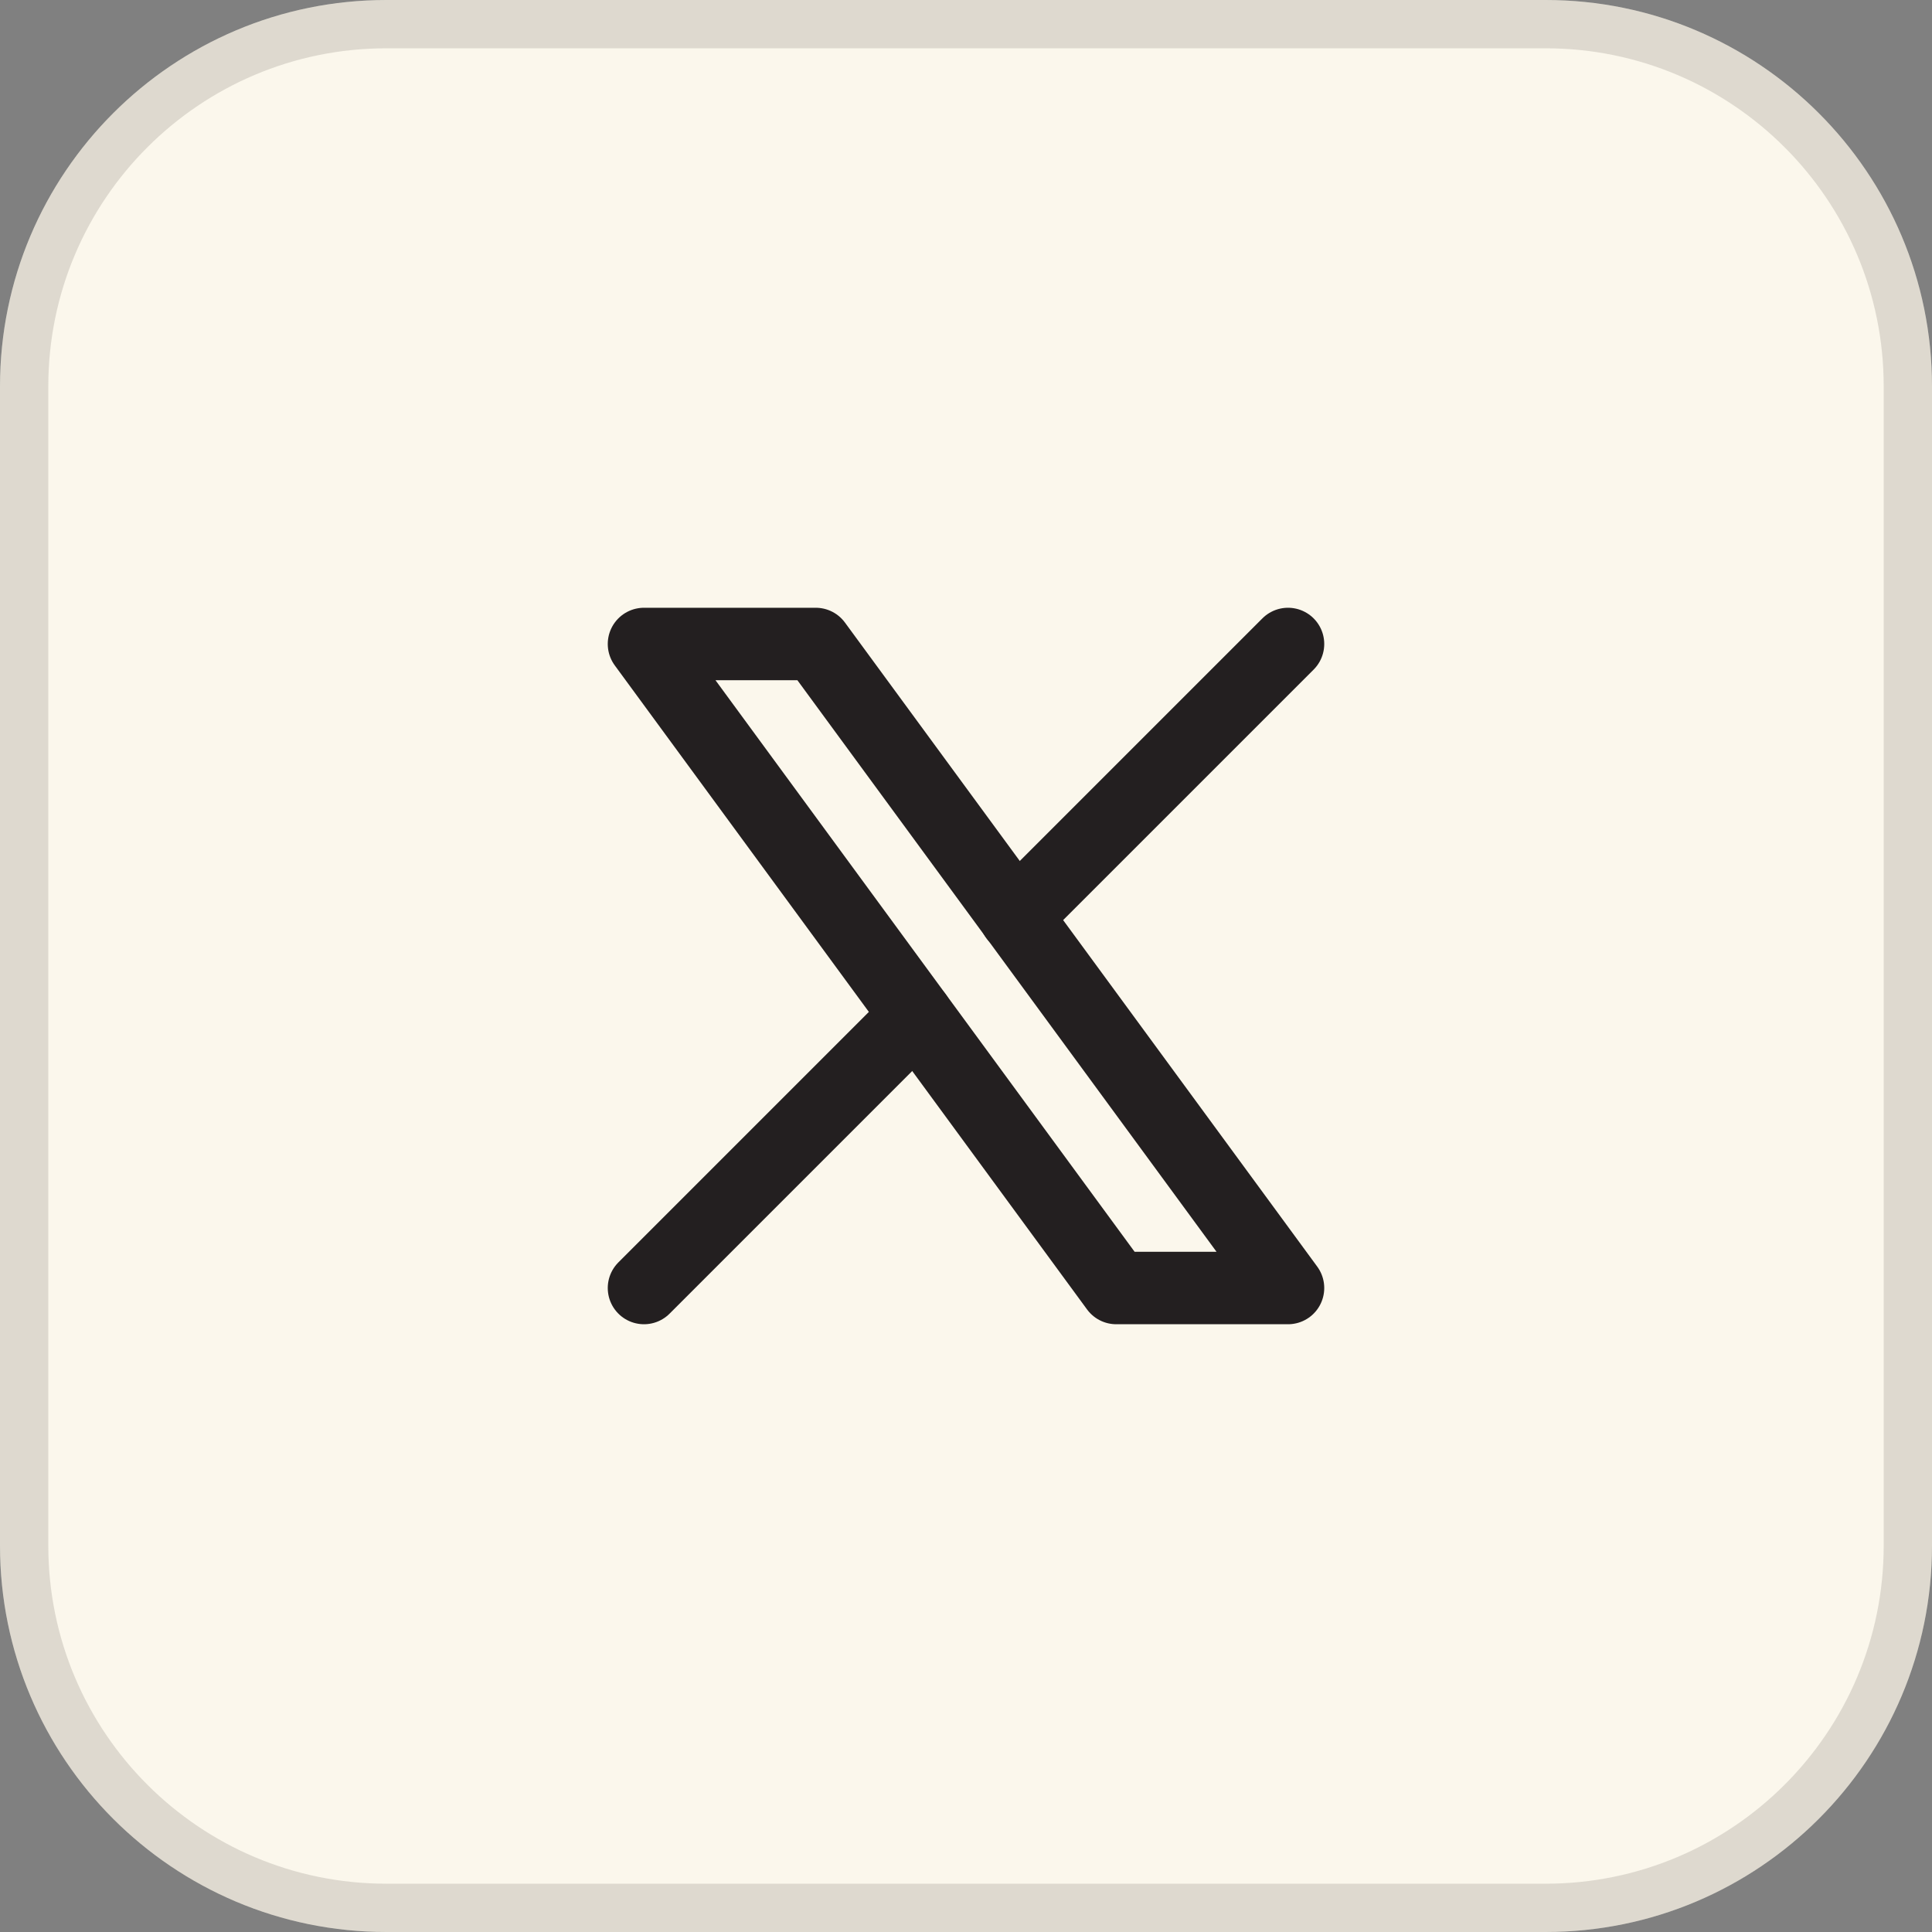
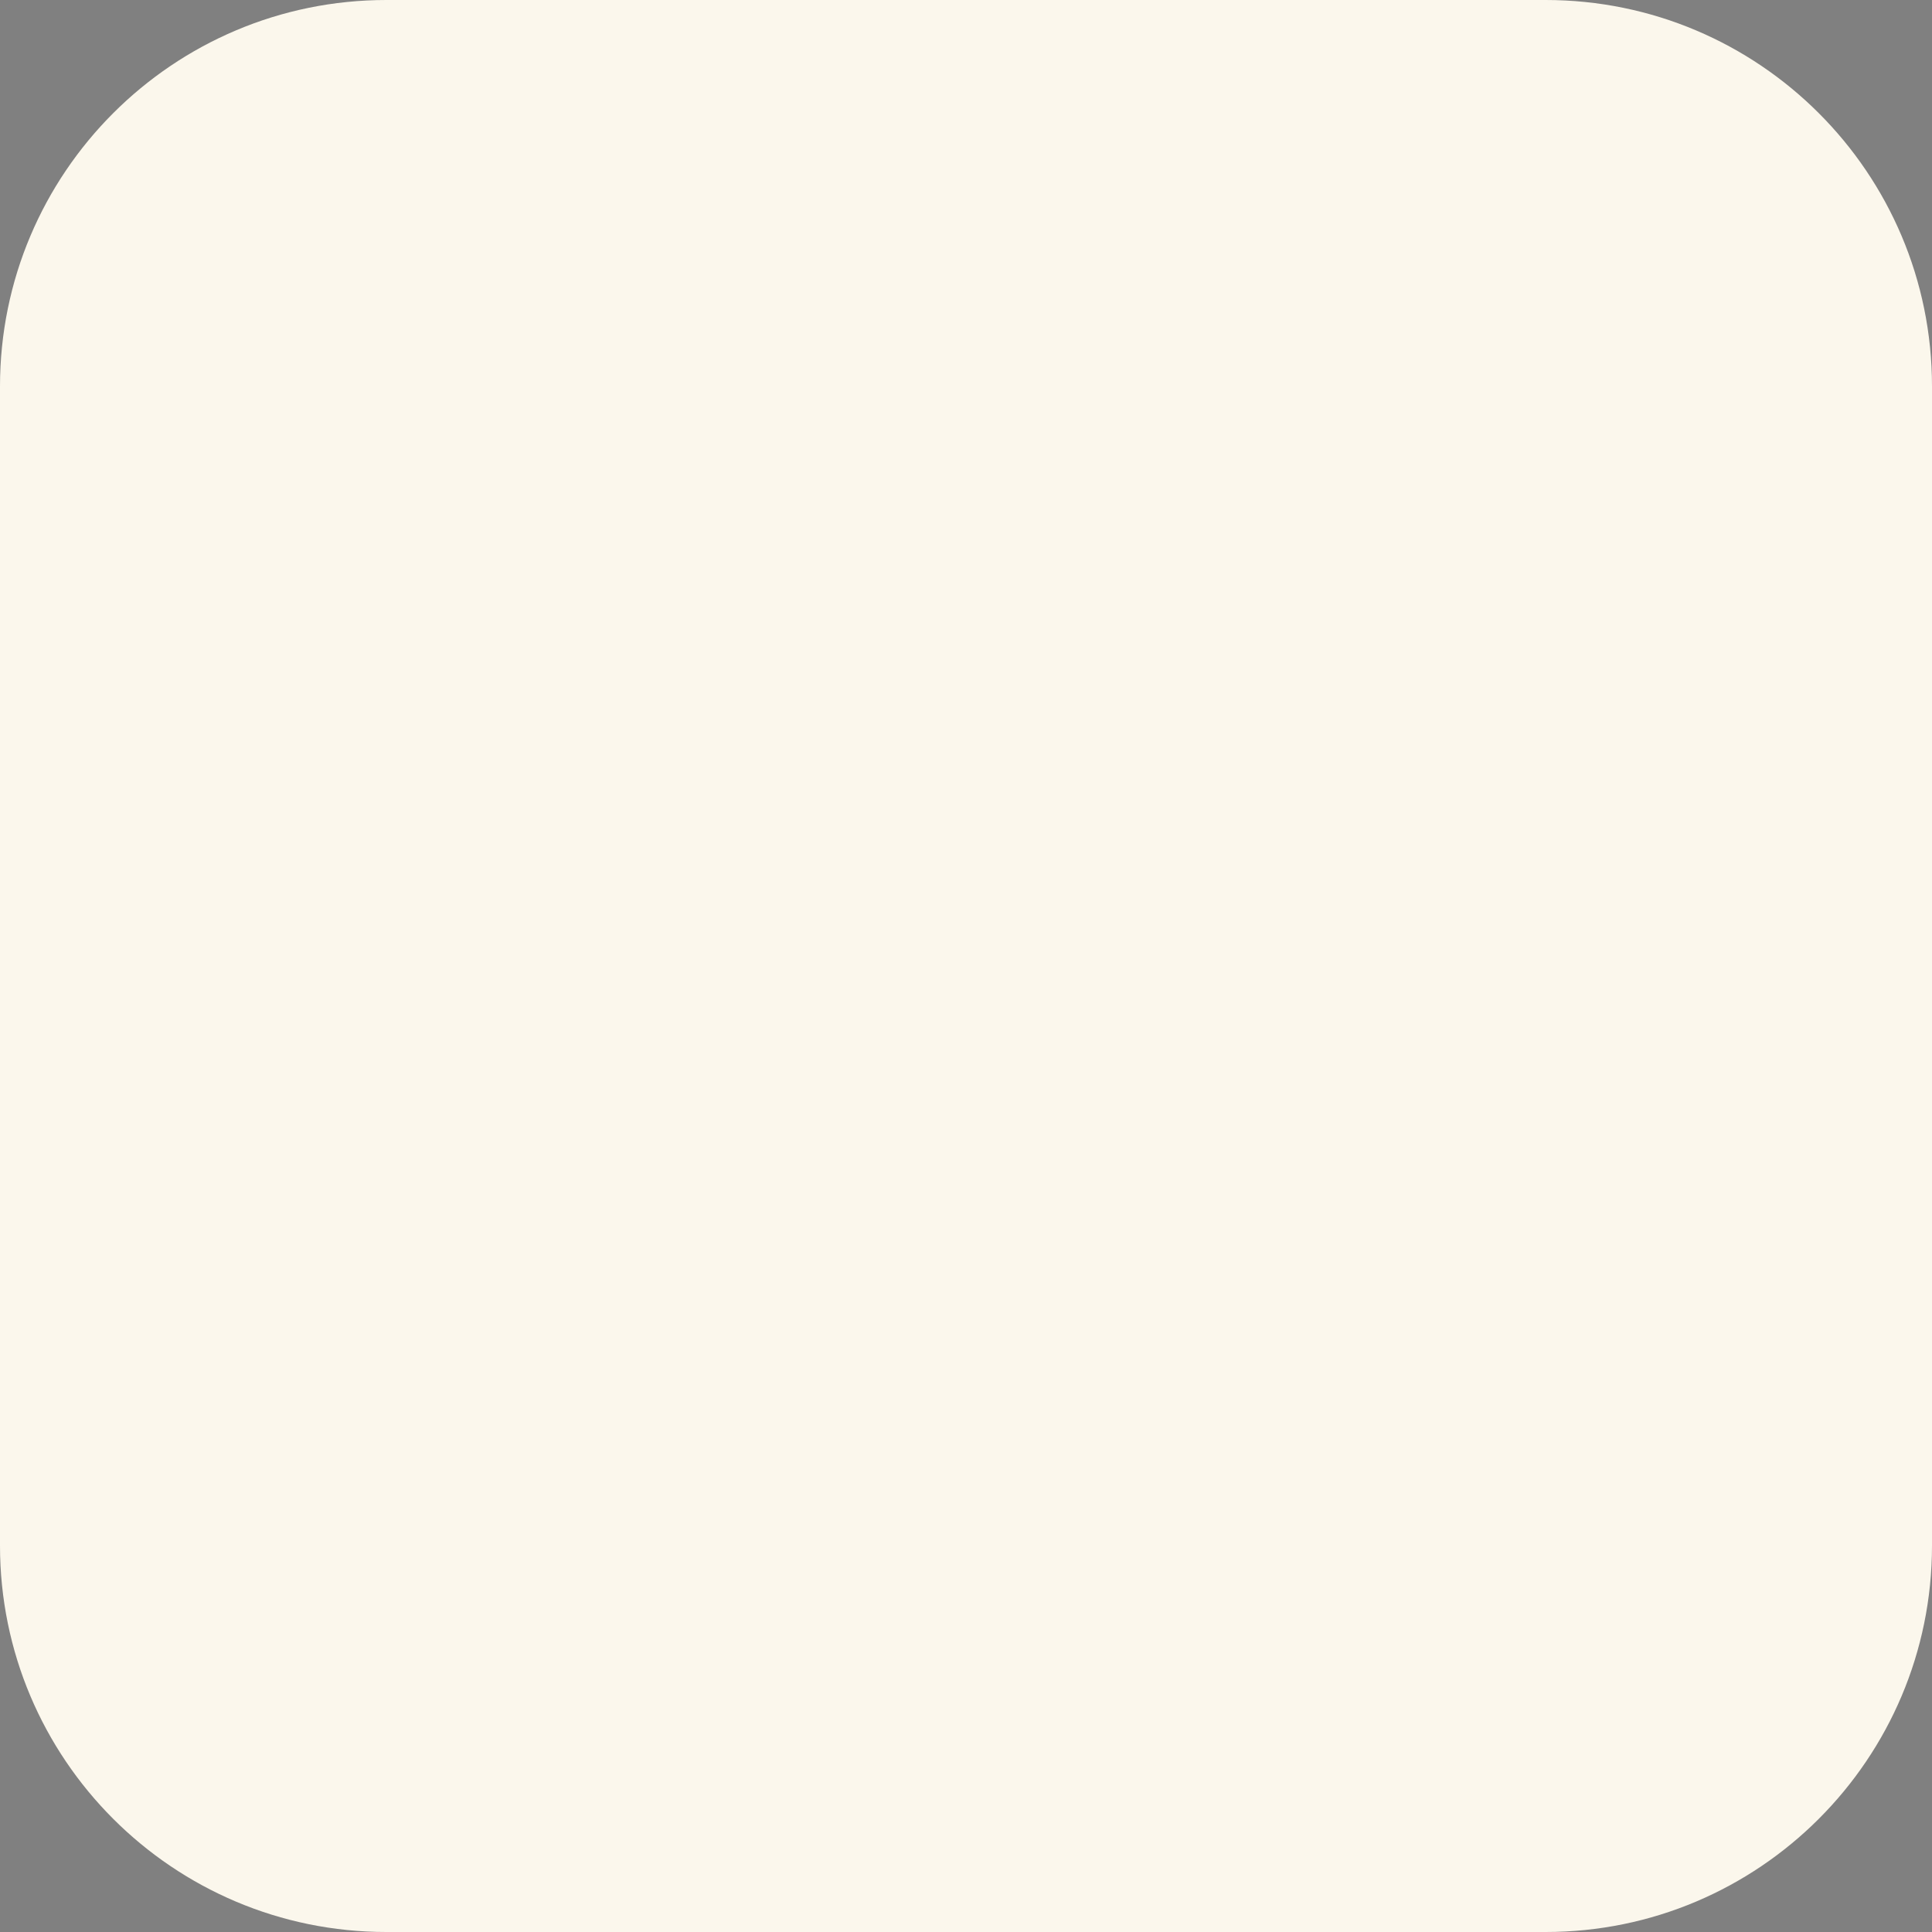
<svg xmlns="http://www.w3.org/2000/svg" width="40" height="40" viewBox="0 0 40 40" fill="none">
  <rect x="0" y="0" width="40" height="40" fill="#808080" stroke="none" />
  <path d="M0 8C0 3.582 3.582 0 8 0H32C36.418 0 40 3.582 40 8V32C40 36.418 36.418 40 32 40H8C3.582 40 0 36.418 0 32V8Z" fill="#FBF7EC" />
-   <path d="M8 0.5H32C36.142 0.5 39.5 3.858 39.5 8V32C39.5 36.142 36.142 39.5 32 39.5H8C3.858 39.5 0.5 36.142 0.5 32V8C0.5 3.858 3.858 0.5 8 0.5Z" stroke="#3A3328" stroke-opacity="0.15" />
  <g clip-path="url(#clip0_573_6409)">
-     <path d="M13.333 13.333L23.111 26.667H26.667L16.889 13.333H13.333Z" stroke="#231F20" stroke-width="1.5" stroke-linecap="round" stroke-linejoin="round" />
    <path d="M13.333 26.667L18.973 21.027M21.023 18.977L26.667 13.333" stroke="#231F20" stroke-width="1.5" stroke-linecap="round" stroke-linejoin="round" />
  </g>
  <defs>
    <clipPath id="clip0_573_6409">
-       <rect width="20" height="20" fill="white" transform="translate(10 10)" />
-     </clipPath>
+       </clipPath>
  </defs>
</svg>